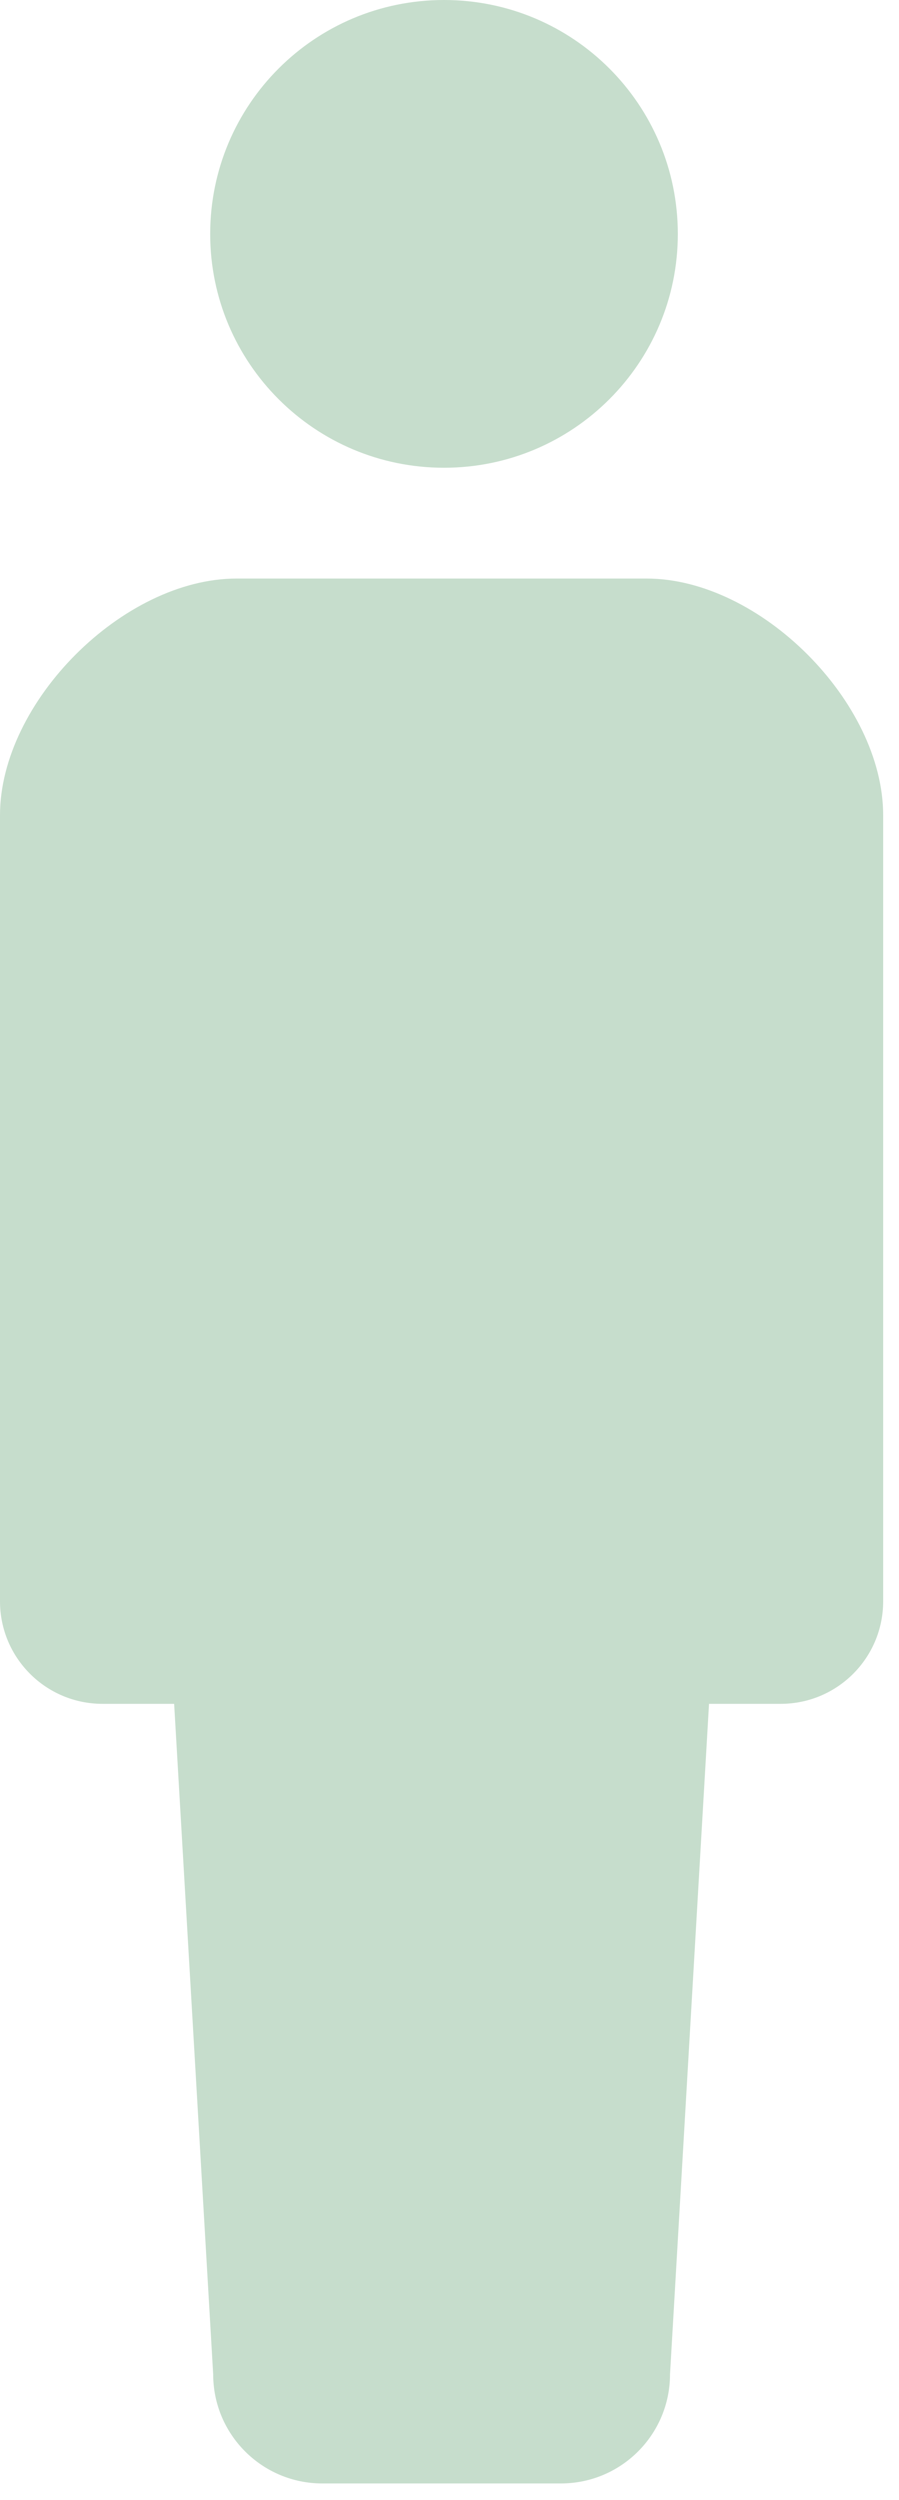
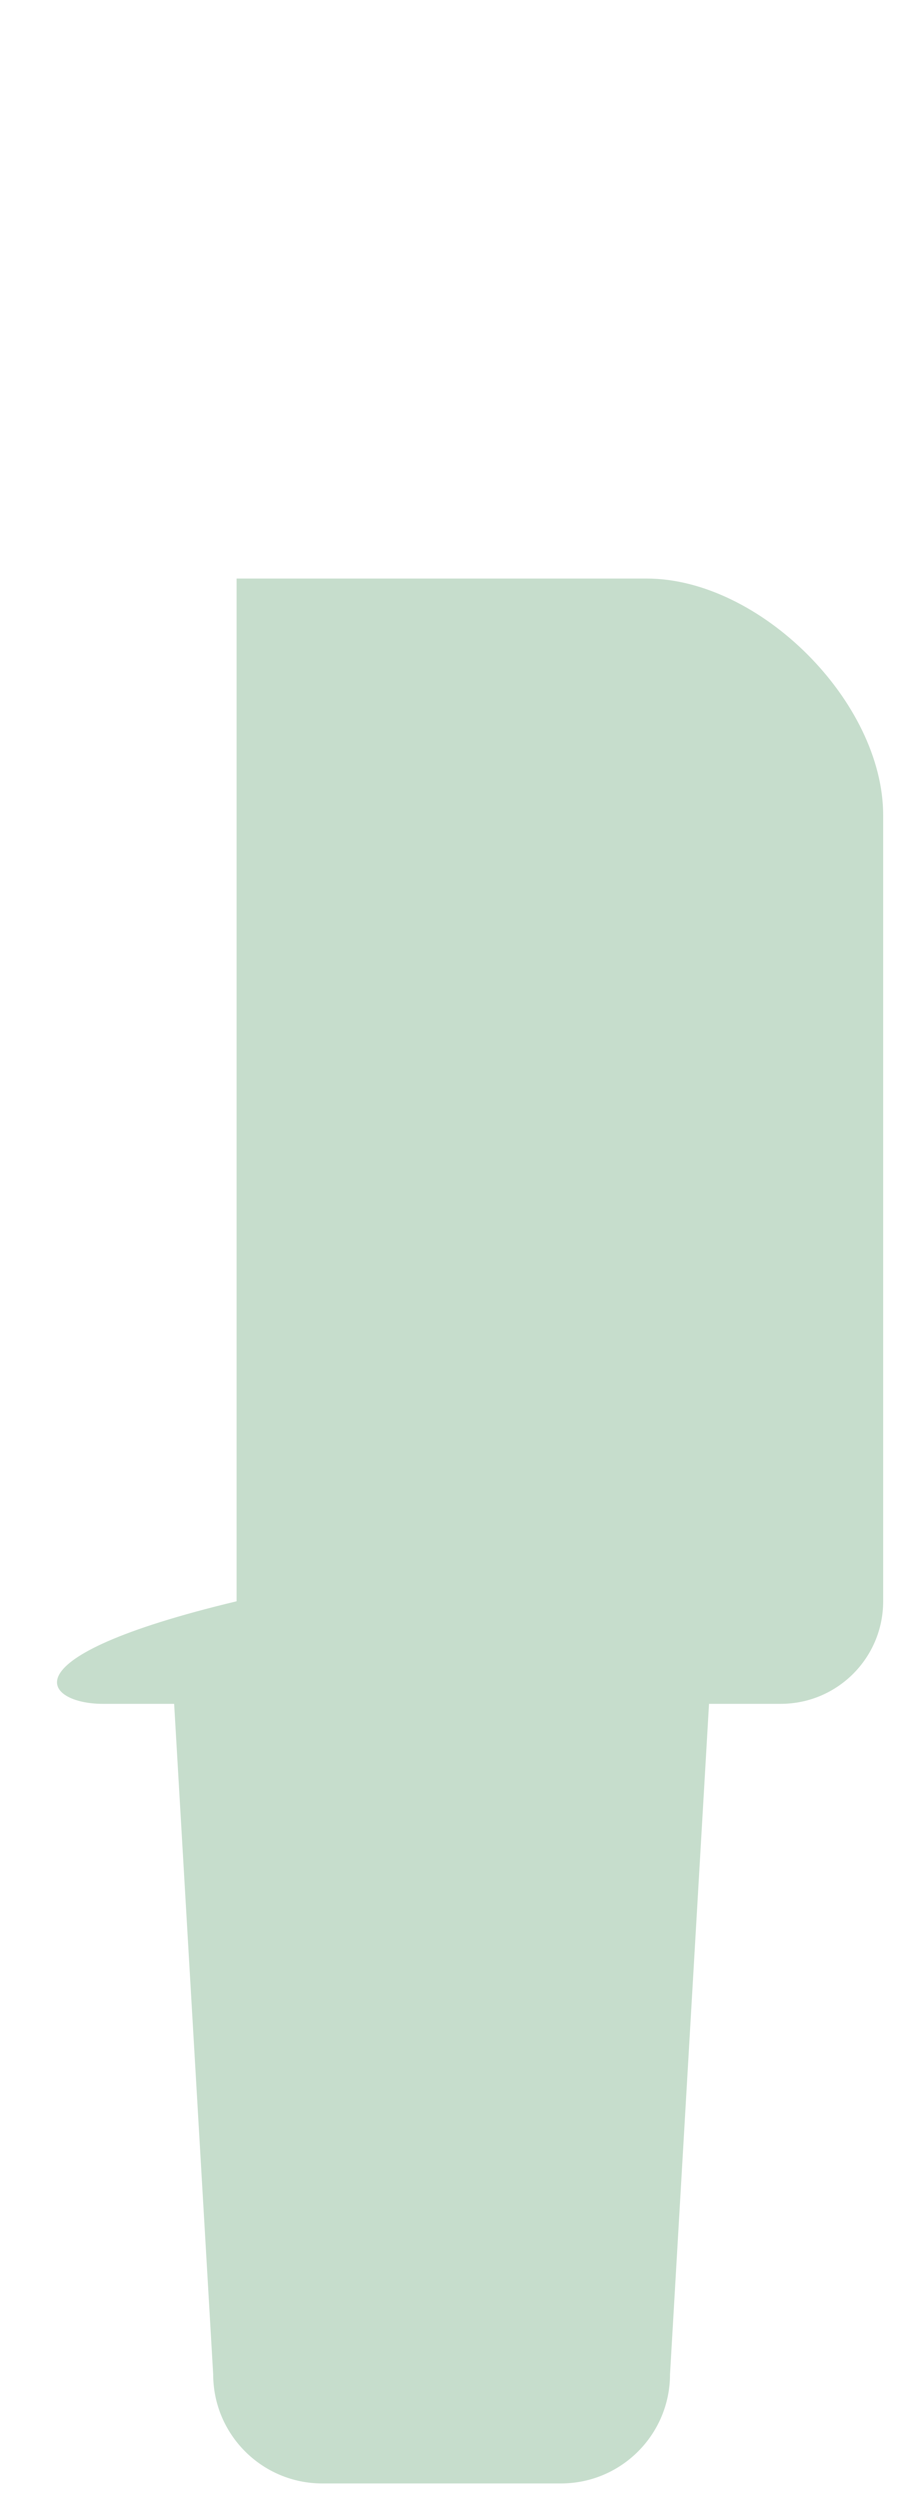
<svg xmlns="http://www.w3.org/2000/svg" width="41" height="114" viewBox="0 0 41 114" fill="none">
-   <path d="M20.25 21.329C26.14 21.329 30.913 16.552 30.913 10.669C30.913 4.771 26.142 0 20.25 0C14.357 0 9.586 4.771 9.586 10.669C9.586 16.552 14.357 21.329 20.25 21.329Z" fill="#C6DDCC" />
-   <path d="M29.489 26.381H20.141H10.79C5.623 26.381 0 32.004 0 37.173V73.016C0 75.601 2.094 77.693 4.677 77.693C5.947 77.693 4.677 77.693 7.942 77.693L9.722 108.261C9.722 111.014 11.951 113.242 14.701 113.242C15.862 113.242 18.002 113.242 20.141 113.242C22.277 113.242 24.418 113.242 25.578 113.242C28.329 113.242 30.557 111.014 30.557 108.261L32.336 77.693C35.602 77.693 34.33 77.693 35.602 77.693C38.185 77.693 40.278 75.601 40.278 73.016V37.173C40.278 32.004 34.657 26.381 29.489 26.381Z" fill="#C6DDCC" />
+   <path d="M29.489 26.381H20.141H10.79V73.016C0 75.601 2.094 77.693 4.677 77.693C5.947 77.693 4.677 77.693 7.942 77.693L9.722 108.261C9.722 111.014 11.951 113.242 14.701 113.242C15.862 113.242 18.002 113.242 20.141 113.242C22.277 113.242 24.418 113.242 25.578 113.242C28.329 113.242 30.557 111.014 30.557 108.261L32.336 77.693C35.602 77.693 34.33 77.693 35.602 77.693C38.185 77.693 40.278 75.601 40.278 73.016V37.173C40.278 32.004 34.657 26.381 29.489 26.381Z" fill="#C6DDCC" />
</svg>